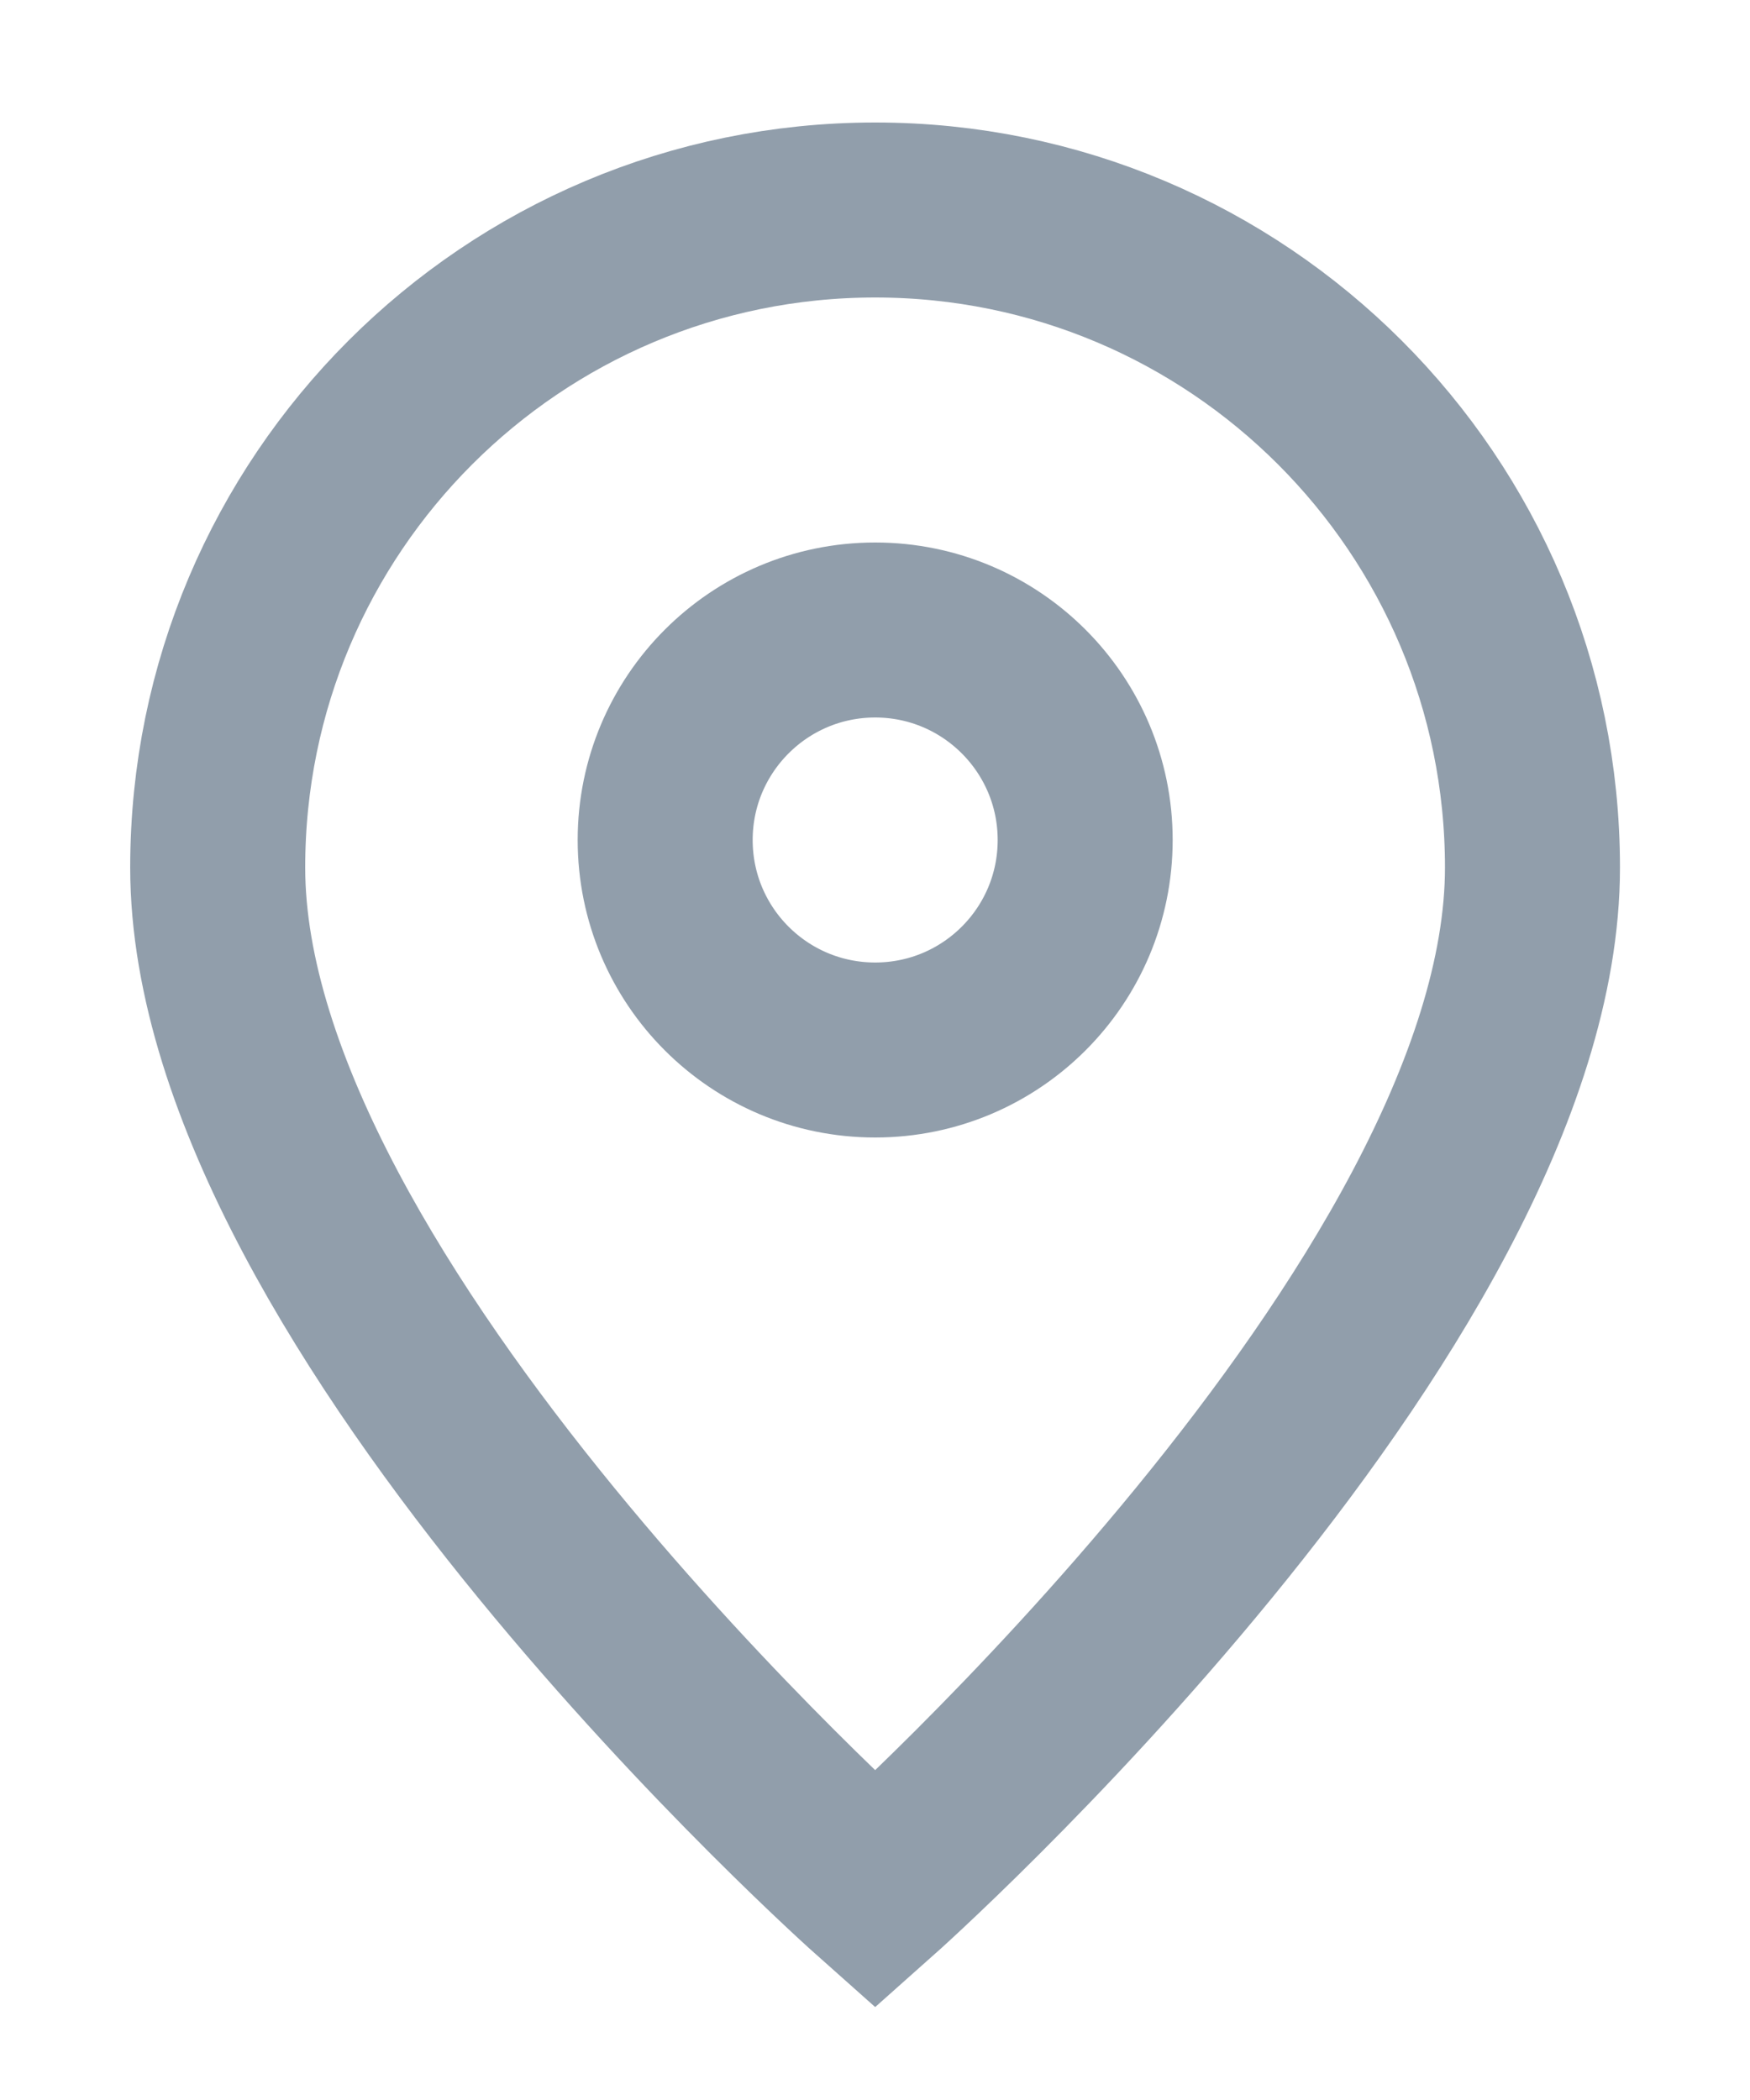
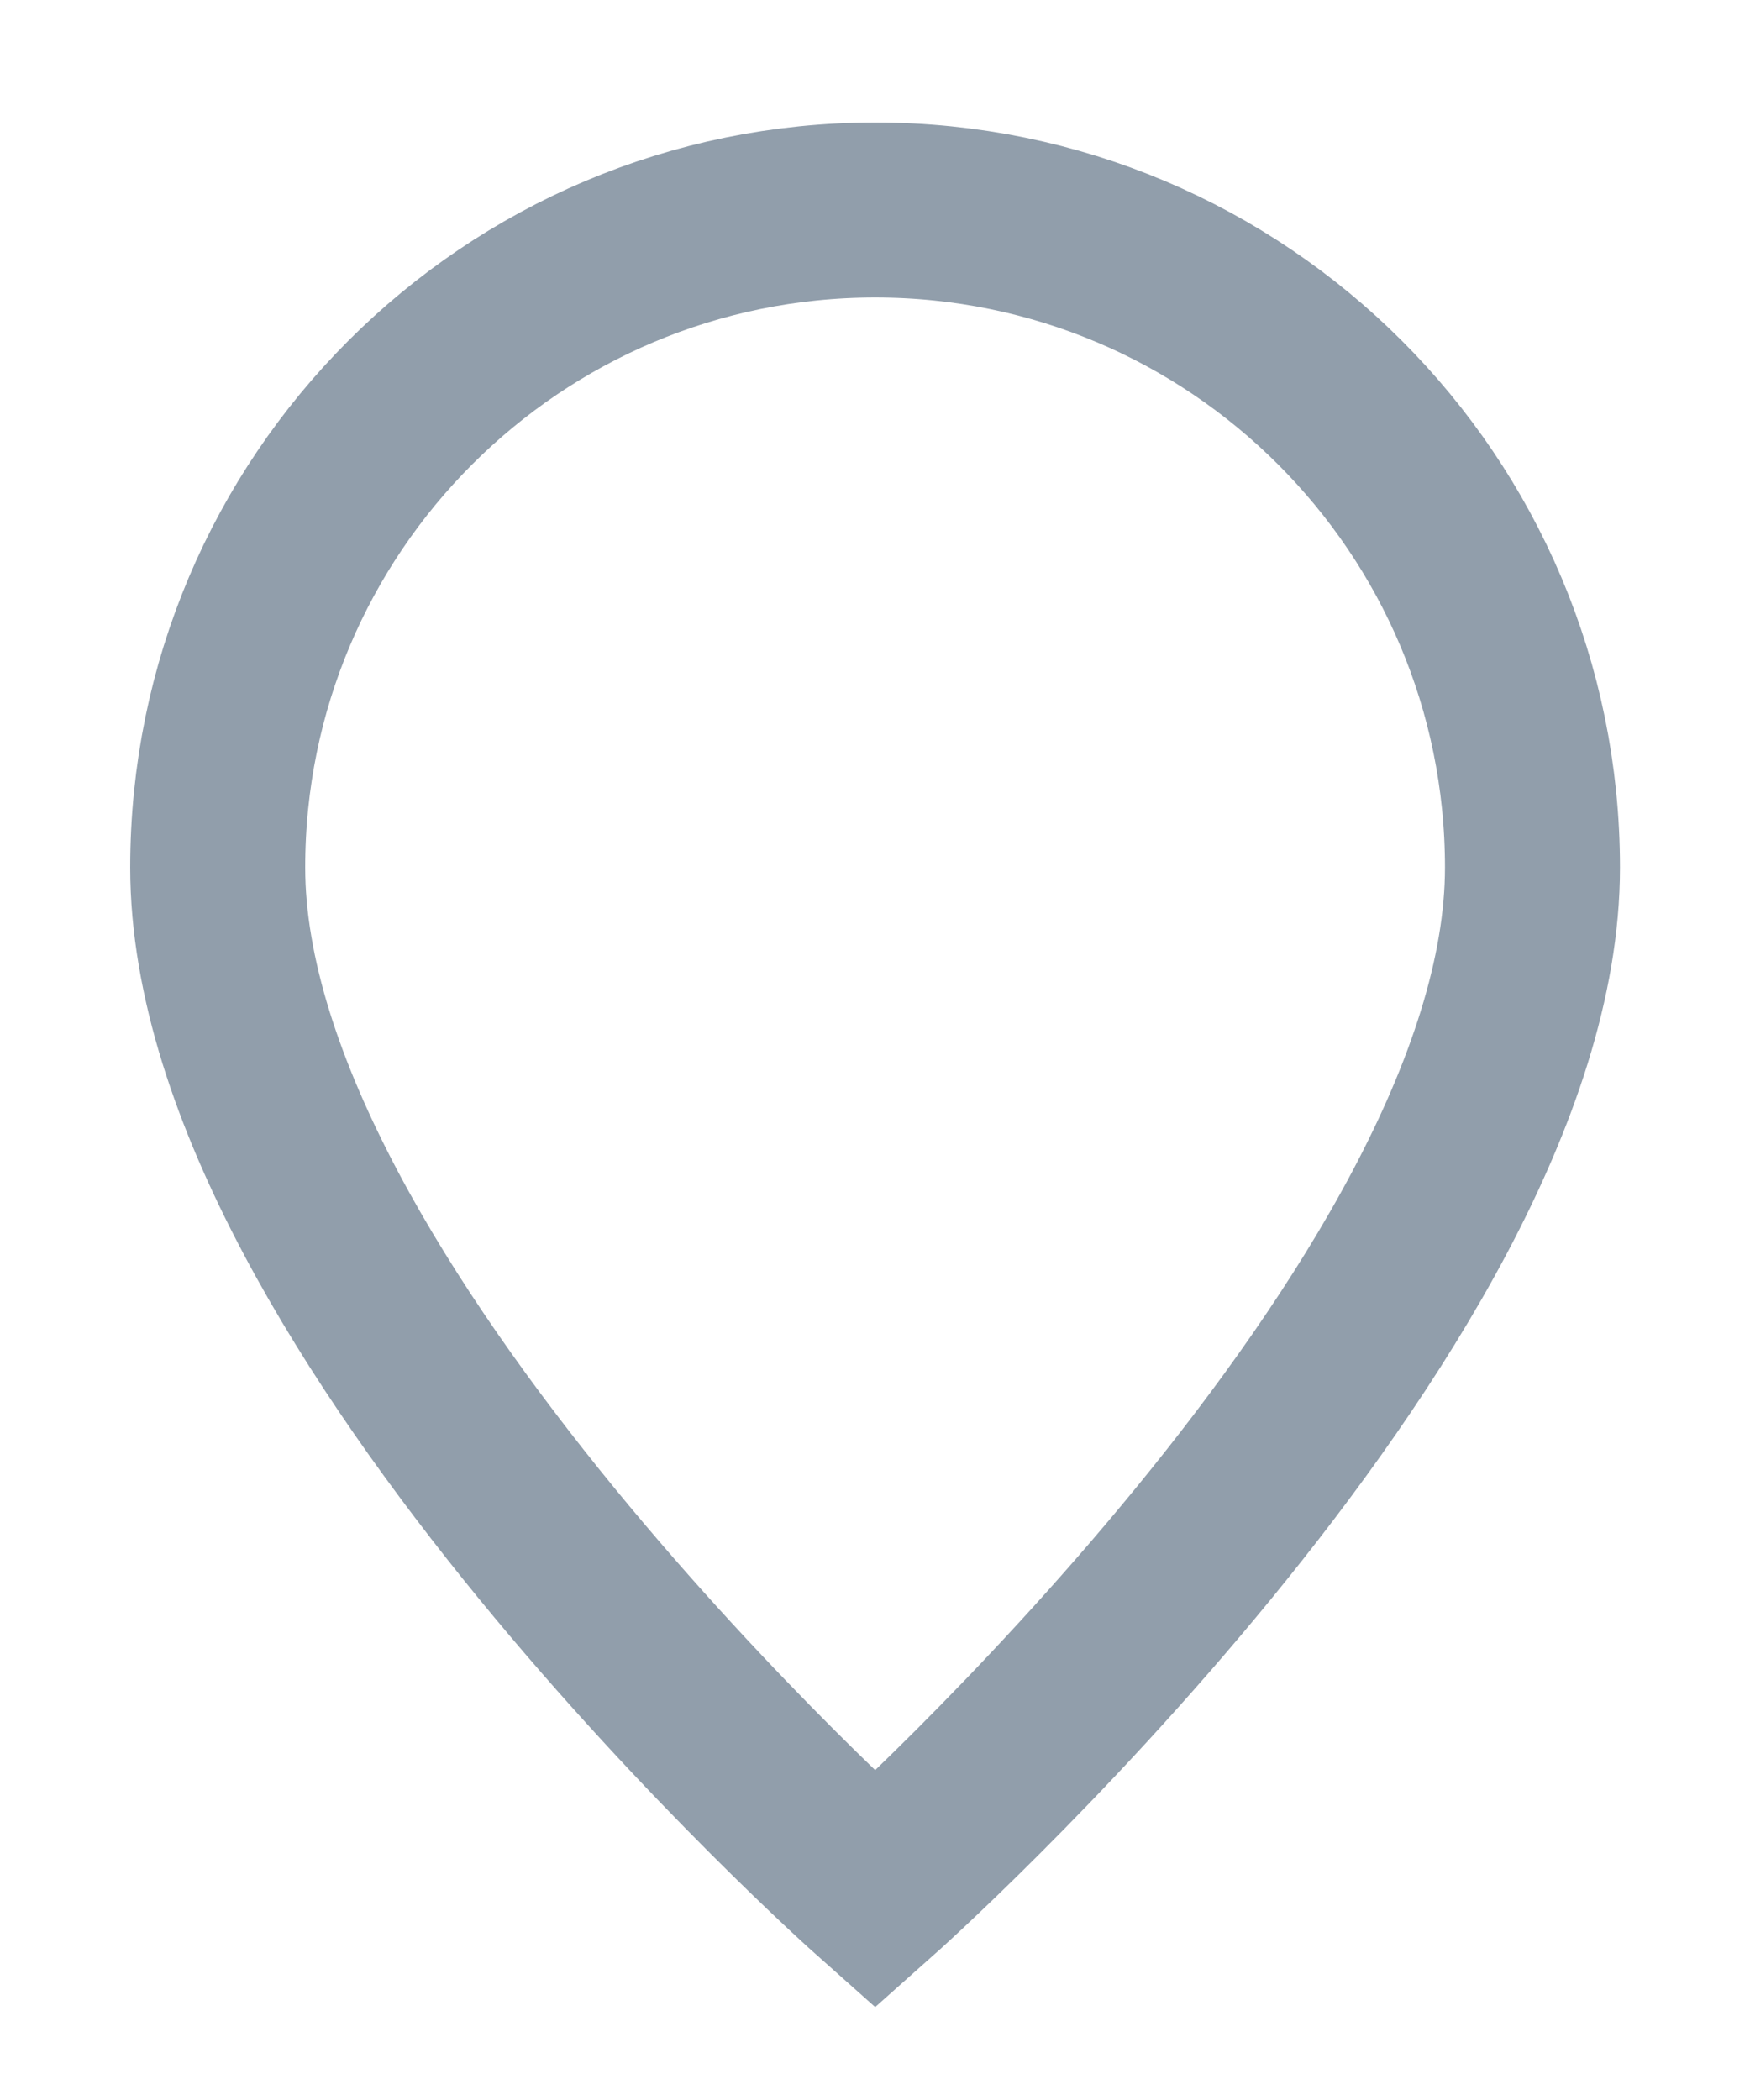
<svg xmlns="http://www.w3.org/2000/svg" width="10" height="12" viewBox="0 0 10 12" fill="none">
  <path d="M5.001 10.8C5.001 10.8 8.757 7.461 8.757 4.957C8.757 2.882 7.075 1.2 5.001 1.2C2.926 1.2 1.244 2.882 1.244 4.957C1.244 7.461 5.001 10.8 5.001 10.8Z" stroke="#919EAB" />
-   <path d="M6.201 4.8C6.201 5.463 5.664 6 5.001 6C4.338 6 3.801 5.463 3.801 4.8C3.801 4.138 4.338 3.6 5.001 3.6C5.664 3.6 6.201 4.138 6.201 4.8Z" stroke="#919EAB" />
</svg>